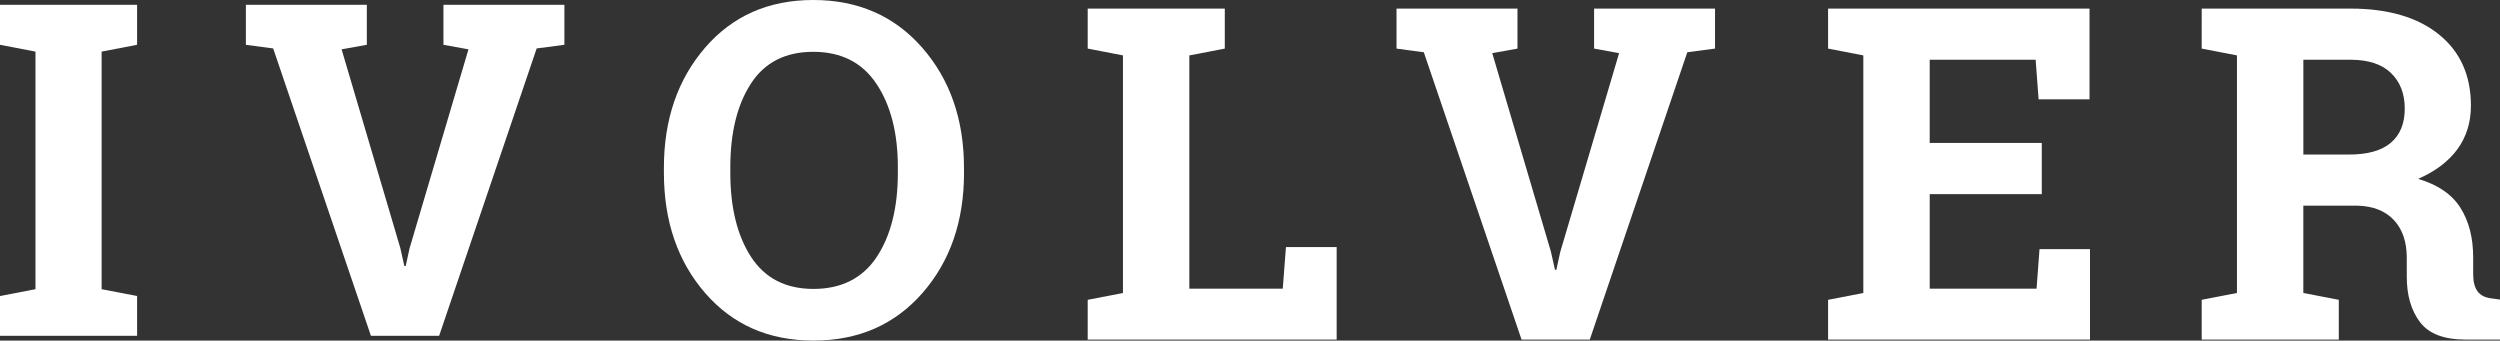
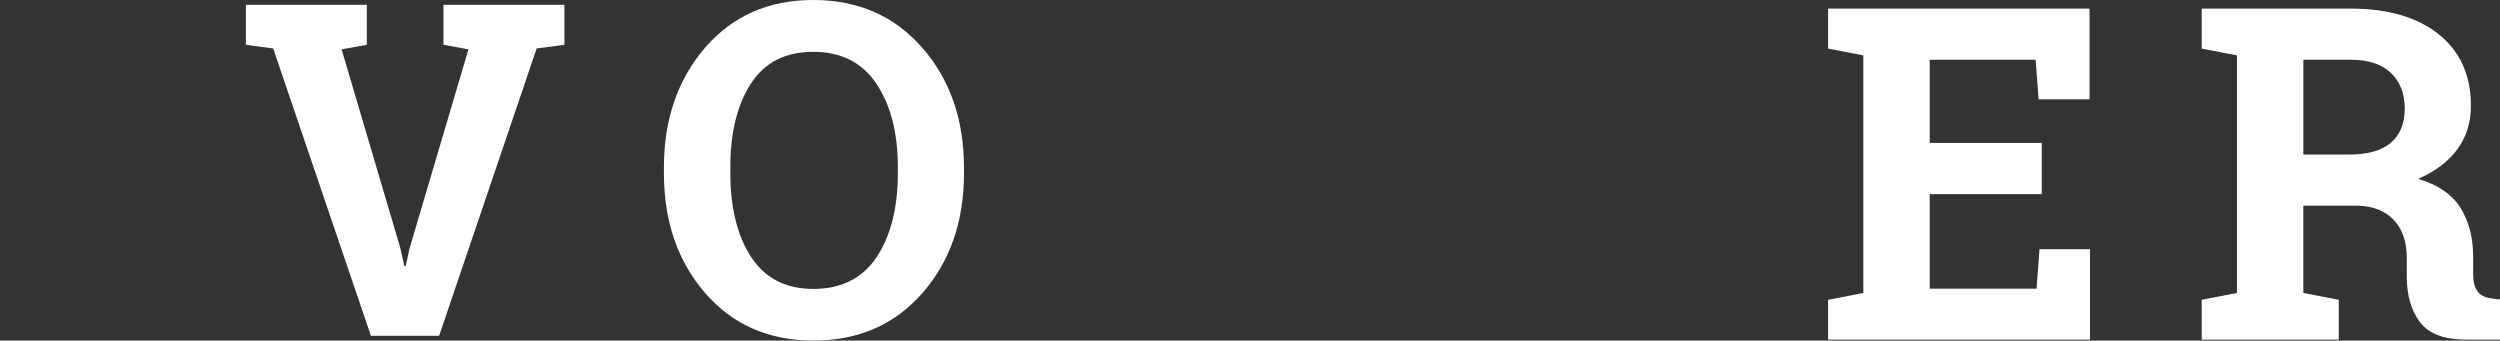
<svg xmlns="http://www.w3.org/2000/svg" id="Ebene_1" data-name="Ebene 1" viewBox="0 0 1344.14 183.11">
  <rect x="0" y="0" width="1344.14" height="183.11" fill="#333333" stroke="none" />
  <defs>
    <style>      .cls-1 {        fill: #fff;      }    </style>
  </defs>
-   <path class="cls-1" d="M0,24.08V2.57h73.71v21.51l-19.07,3.67v127.74l19.07,3.67v21.39H0v-21.39l19.07-3.67V27.75L0,24.08Z" />
  <path class="cls-1" d="M197.23,24.08l-13.57,2.45,31.54,106.71,2.2,9.78h.73l2.08-9.53,31.66-106.96-13.45-2.45V2.57h65.03v21.51l-14.91,1.96-52.44,154.51h-36.67L146.87,26.04l-14.67-1.96V2.57h65.03v21.51Z" />
  <path class="cls-1" d="M518.31,92.9c0,26.08-7.46,47.63-22.37,64.66-14.91,17.03-34.43,25.55-58.55,25.55s-43.46-8.52-58.25-25.55c-14.79-17.03-22.19-38.58-22.19-64.66v-2.69c0-25.91,7.37-47.43,22.12-64.54,14.75-17.11,34.14-25.67,58.18-25.67s43.66,8.56,58.61,25.67c14.95,17.11,22.43,38.63,22.43,64.54v2.69ZM482.74,89.96c0-18.42-3.83-33.37-11.49-44.86-7.66-11.49-18.99-17.24-33.98-17.24s-26.18,5.71-33.55,17.11c-7.38,11.41-11.06,26.4-11.06,44.98v2.93c0,18.74,3.73,33.84,11.18,45.29,7.46,11.45,18.64,17.17,33.55,17.17s26.4-5.72,33.98-17.17c7.58-11.45,11.37-26.54,11.37-45.29v-2.93Z" />
-   <path class="cls-1" d="M584.81,182.59v-21.39l18.95-3.67V29.79l-18.95-3.67V4.62h73.71v21.51l-19.07,3.67v125.41h50.24l1.71-22.37h27.26v49.75h-133.85Z" />
-   <path class="cls-1" d="M815.88,26.13l-13.57,2.44,31.54,106.71,2.2,9.78h.73l2.08-9.53,31.66-106.96-13.45-2.44V4.62h65.03v21.51l-14.91,1.96-52.44,154.51h-36.67l-52.56-154.51-14.67-1.96V4.62h65.03v21.51Z" />
  <path class="cls-1" d="M1097.78,104.36h-60.26v50.85h57.45l1.59-21.27h27.14v48.65h-140.82v-21.39l18.95-3.67V29.79l-18.95-3.67V4.62h140.57v48.77h-27.38l-1.59-21.27h-56.96v44.74h60.26v27.5Z" />
  <path class="cls-1" d="M1263.71,4.62c20.21,0,36.06,4.62,47.55,13.87,11.49,9.25,17.24,22.02,17.24,38.32,0,8.97-2.4,16.75-7.21,23.35-4.81,6.6-11.86,11.94-21.15,16.01,10.51,3.1,18.07,8.25,22.67,15.46,4.6,7.21,6.91,16.16,6.91,26.83v9.04c0,3.91.77,6.95,2.32,9.11,1.55,2.16,4.11,3.44,7.7,3.85l4.4.61v21.51h-18.46c-11.65,0-19.84-3.14-24.57-9.41-4.73-6.27-7.09-14.38-7.09-24.33v-10.15c0-8.64-2.3-15.42-6.91-20.35-4.6-4.93-11.1-7.52-19.5-7.76h-29.21v46.94l19.07,3.67v21.39h-73.71v-21.39l18.95-3.67V29.79l-18.95-3.67V4.62h79.94ZM1238.41,83.09h24.69c9.94,0,17.4-2.12,22.37-6.36,4.97-4.24,7.46-10.35,7.46-18.34s-2.47-14.36-7.4-19.13c-4.93-4.77-12.2-7.15-21.82-7.15h-25.3v50.97Z" />
</svg>